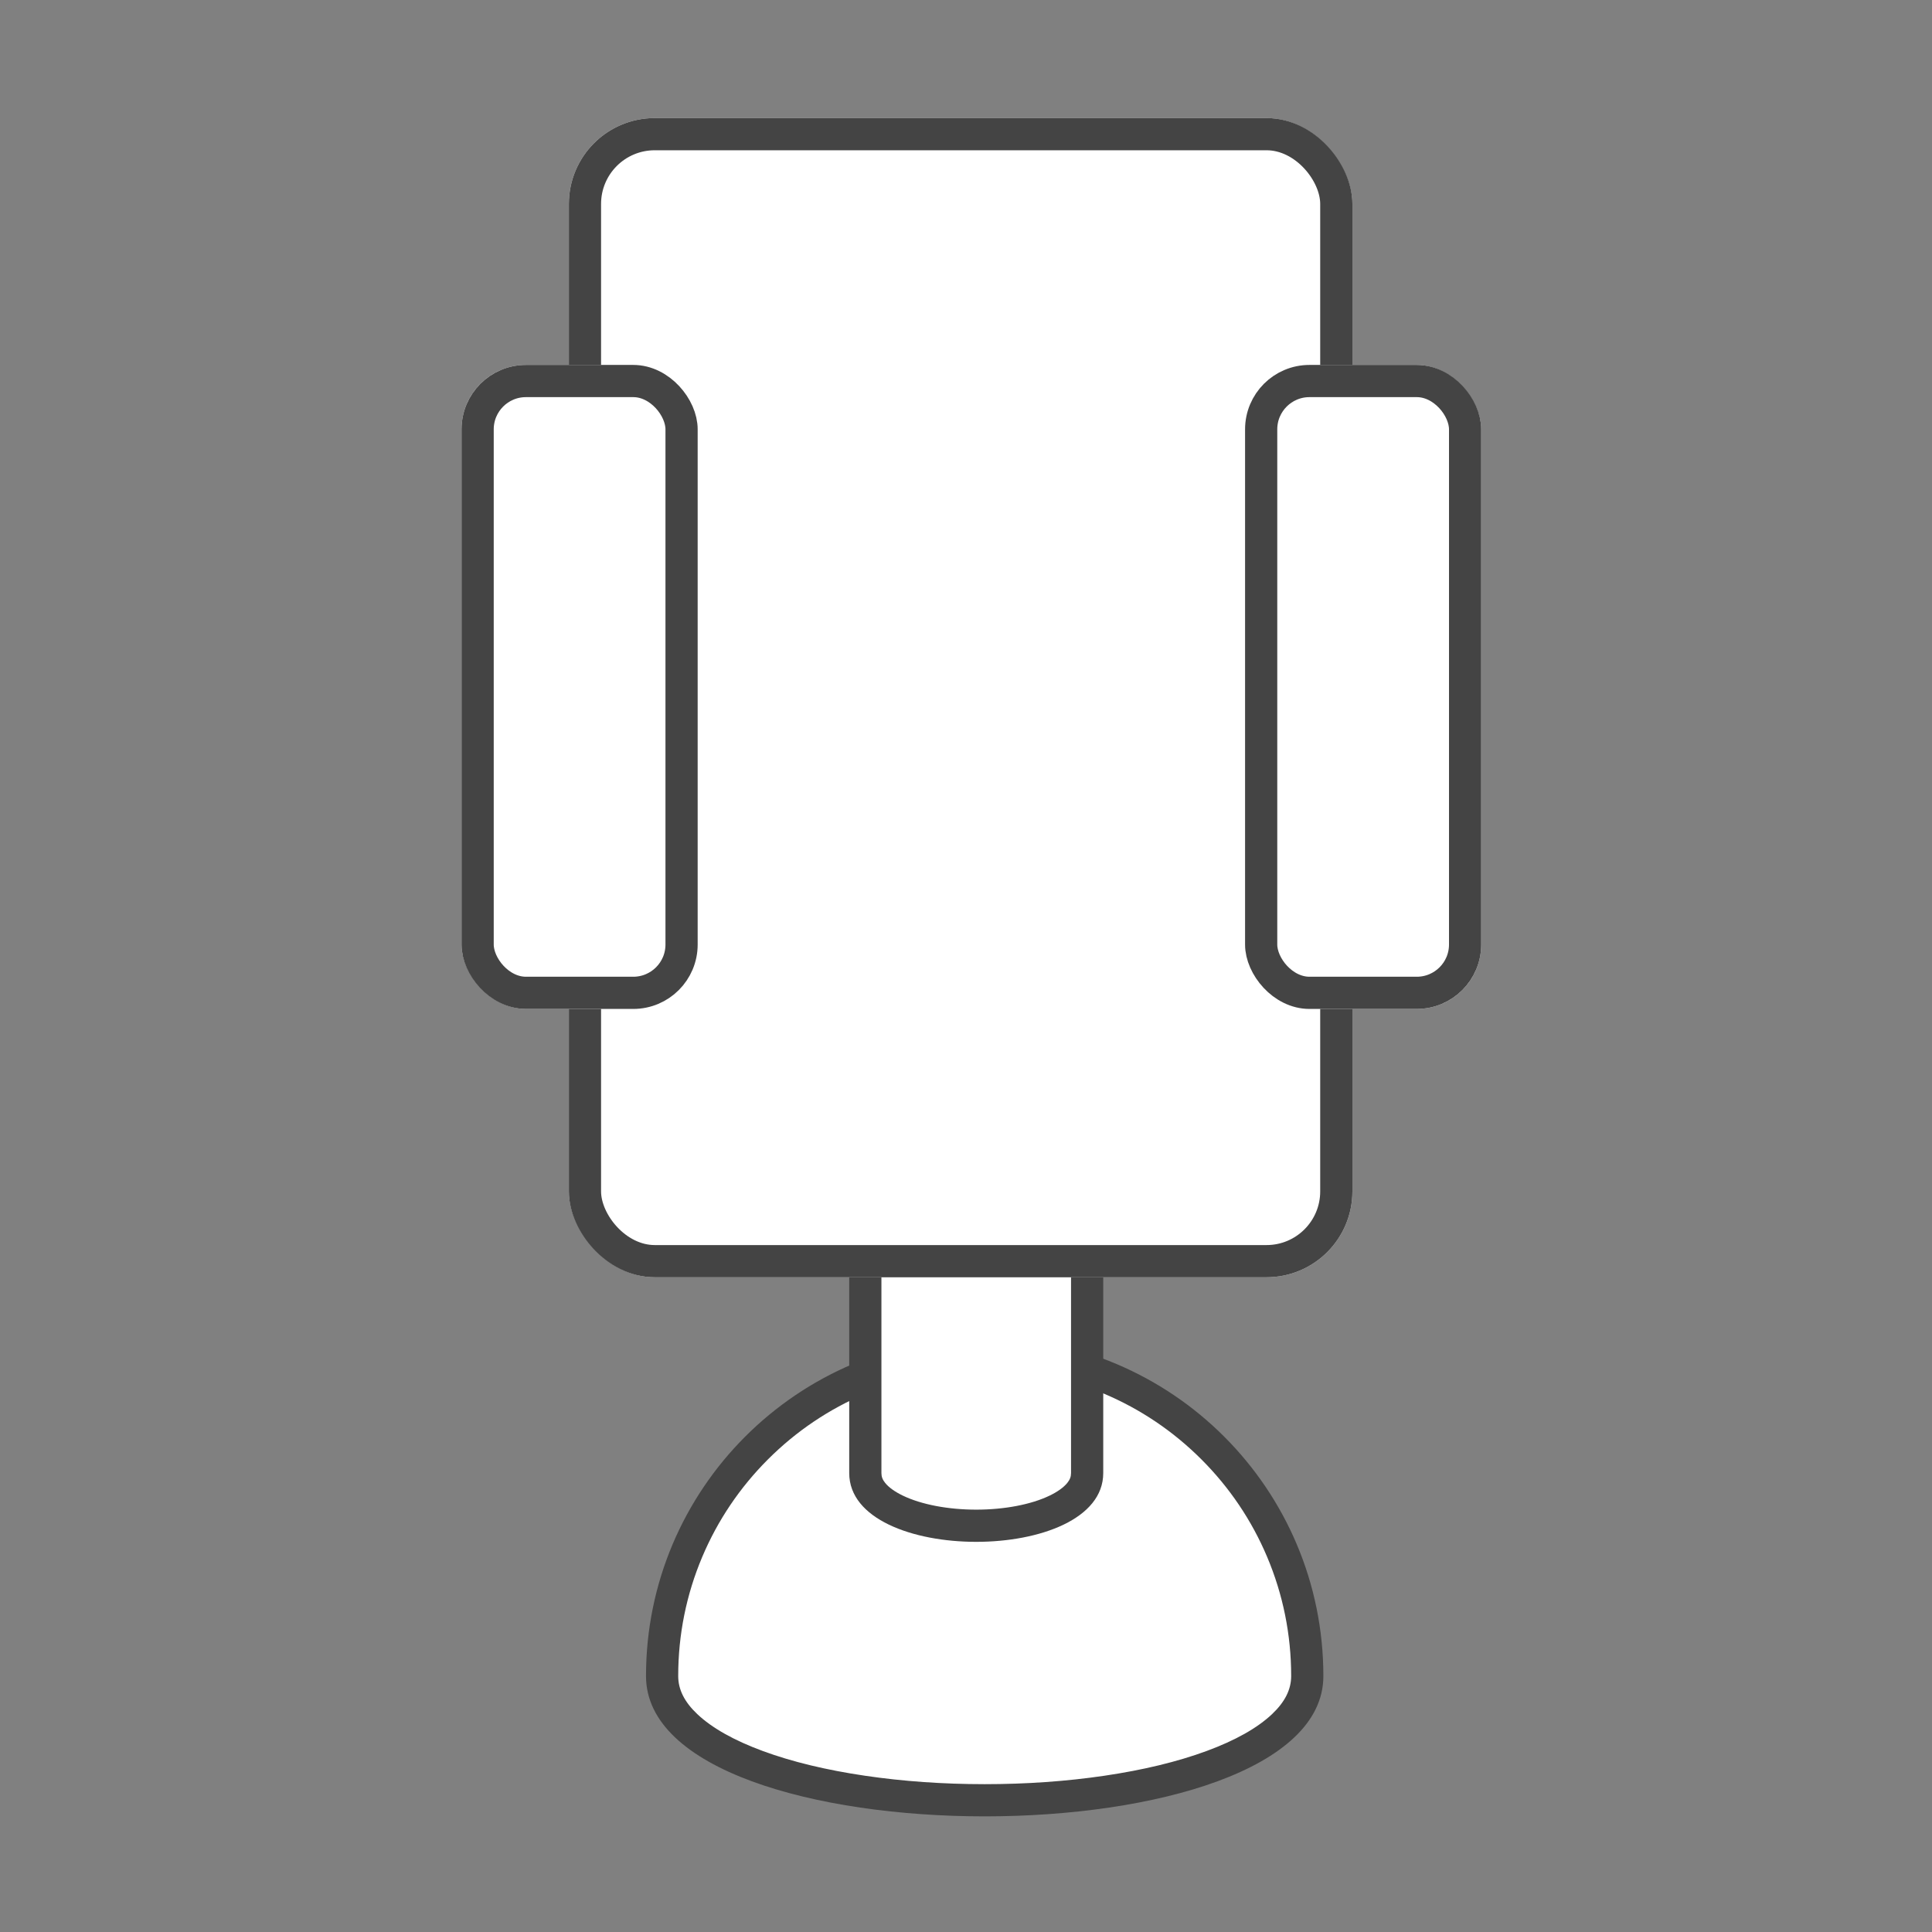
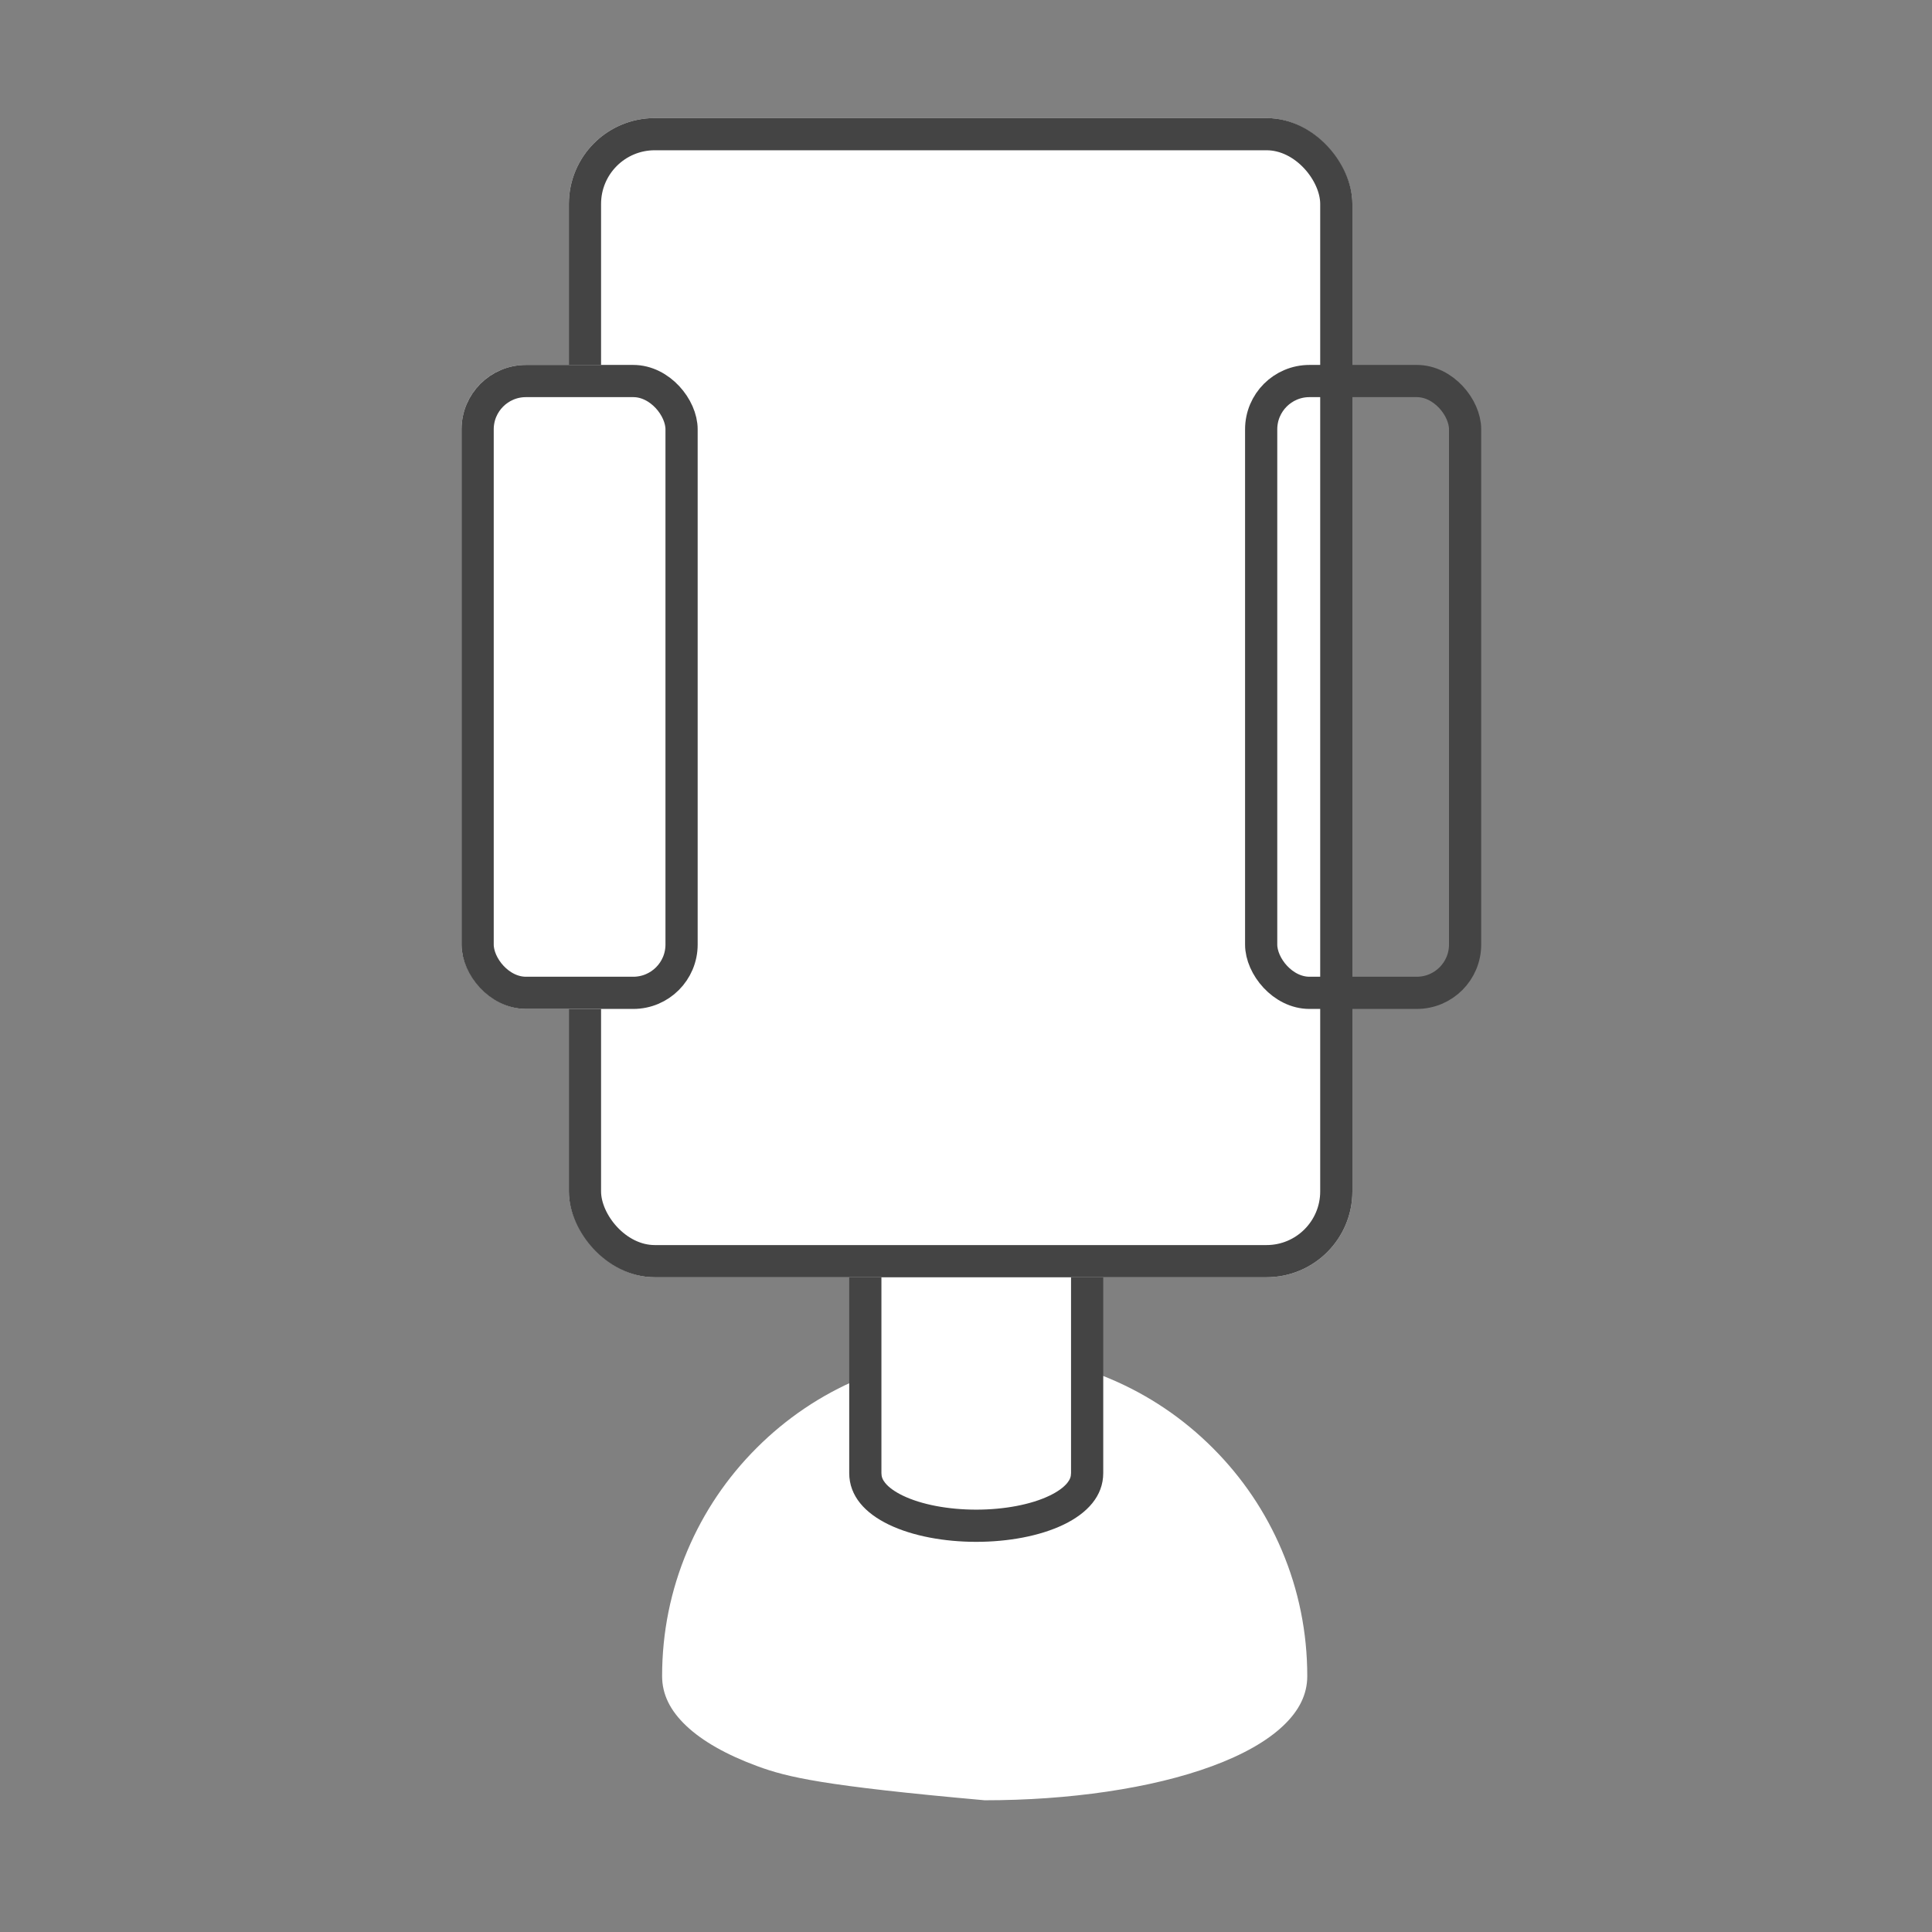
<svg xmlns="http://www.w3.org/2000/svg" width="180" height="180" viewBox="0 0 180 180">
  <rect x="0" y="0" width="180" height="180" fill="#808080" stroke="none" />
  <g id="グループ_237" data-name="グループ 237" transform="translate(9317 -8260)">
    <rect id="長方形_239" data-name="長方形 239" width="180" height="180" transform="translate(-9317 8260)" fill="none" />
    <g id="グループ_230" data-name="グループ 230" transform="translate(-9274.168 8271.009)">
      <g id="パス_153" data-name="パス 153" transform="translate(17.355 113.594)" fill="#fff">
-         <path d="M 31.554 43.124 C 27.619 43.124 23.795 42.854 20.186 42.323 C 16.472 41.776 13.172 40.977 10.379 39.949 C 7.493 38.886 5.26 37.619 3.743 36.183 C 2.234 34.754 1.5 33.24 1.5 31.554 C 1.5 27.496 2.294 23.56 3.861 19.856 C 5.375 16.277 7.542 13.063 10.303 10.303 C 13.063 7.542 16.277 5.375 19.856 3.861 C 23.56 2.294 27.496 1.5 31.554 1.5 C 35.612 1.5 39.547 2.294 43.252 3.861 C 46.83 5.375 50.044 7.542 52.805 10.303 C 55.566 13.063 57.733 16.277 59.246 19.856 C 60.813 23.56 61.608 27.496 61.608 31.554 C 61.608 33.24 60.874 34.754 59.365 36.183 C 57.848 37.619 55.615 38.886 52.729 39.949 C 49.936 40.977 46.636 41.776 42.921 42.323 C 39.313 42.854 35.488 43.124 31.554 43.124 Z" stroke="none" />
-         <path d="M 31.554 3 C 27.698 3 23.959 3.755 20.44 5.243 C 17.04 6.681 13.987 8.74 11.363 11.363 C 8.74 13.987 6.681 17.04 5.243 20.44 C 3.755 23.959 3 27.698 3 31.554 C 3 32.805 3.58 33.963 4.774 35.093 C 6.143 36.389 8.203 37.549 10.897 38.541 C 13.593 39.534 16.792 40.307 20.405 40.839 C 23.941 41.36 27.692 41.624 31.554 41.624 C 35.416 41.624 39.167 41.36 42.703 40.839 C 46.315 40.307 49.514 39.534 52.21 38.541 C 54.905 37.549 56.965 36.389 58.333 35.093 C 59.527 33.963 60.108 32.805 60.108 31.554 C 60.108 27.698 59.353 23.959 57.865 20.44 C 56.427 17.04 54.368 13.987 51.744 11.363 C 49.121 8.74 46.067 6.681 42.667 5.243 C 39.149 3.755 35.41 3 31.554 3 M 31.554 0 C 48.98 0 63.108 14.127 63.108 31.554 C 63.108 48.98 -1.1444091796875e-05 48.98 -7.62939453125e-06 31.554 C -7.62939453125e-06 14.127 14.127 0 31.554 0 Z" stroke="none" fill="#444" />
+         <path d="M 31.554 43.124 C 16.472 41.776 13.172 40.977 10.379 39.949 C 7.493 38.886 5.26 37.619 3.743 36.183 C 2.234 34.754 1.5 33.24 1.5 31.554 C 1.5 27.496 2.294 23.56 3.861 19.856 C 5.375 16.277 7.542 13.063 10.303 10.303 C 13.063 7.542 16.277 5.375 19.856 3.861 C 23.56 2.294 27.496 1.5 31.554 1.5 C 35.612 1.5 39.547 2.294 43.252 3.861 C 46.83 5.375 50.044 7.542 52.805 10.303 C 55.566 13.063 57.733 16.277 59.246 19.856 C 60.813 23.56 61.608 27.496 61.608 31.554 C 61.608 33.24 60.874 34.754 59.365 36.183 C 57.848 37.619 55.615 38.886 52.729 39.949 C 49.936 40.977 46.636 41.776 42.921 42.323 C 39.313 42.854 35.488 43.124 31.554 43.124 Z" stroke="none" />
      </g>
      <g id="合体_13" data-name="合体 13" transform="translate(36.288 80.463)" fill="#fff">
        <path d="M 11.833 50.678 C 8.995 50.678 6.267 50.149 4.348 49.225 C 2.458 48.316 1.5 47.154 1.5 45.773 L 1.5 45.758 L 1.5 45.752 L 1.5 45.748 L 1.5 3.155 C 1.5 2.242 2.242 1.5 3.155 1.5 L 20.509 1.5 C 21.423 1.5 22.166 2.242 22.166 3.155 L 22.166 45.753 L 22.166 45.758 L 22.166 45.77 C 22.166 47.154 21.208 48.316 19.318 49.225 C 17.399 50.149 14.67 50.678 11.833 50.678 Z" stroke="none" />
        <path d="M 11.833 49.178 C 14.453 49.178 16.944 48.703 18.667 47.873 C 19.407 47.517 19.977 47.108 20.316 46.689 C 20.561 46.386 20.666 46.111 20.666 45.775 L 20.666 45.758 L 20.666 45.751 L 20.666 3.155 C 20.666 3.07 20.596 3 20.509 3 L 3.155 3 C 3.07 3 3 3.07 3 3.155 L 3 45.773 C 3 46.111 3.105 46.386 3.35 46.689 C 3.688 47.108 4.258 47.517 4.999 47.873 C 6.722 48.703 9.213 49.178 11.833 49.178 M 11.833 52.178 C 5.916 52.178 3.398742592253257e-06 50.043 3.398742592253257e-06 45.773 C 3.398742592253257e-06 45.768 3.339874092489481e-05 45.763 3.339874092489481e-05 45.758 C 3.339874092489481e-05 45.756 3.398742592253257e-06 45.755 3.398742592253257e-06 45.753 L 3.398742592253257e-06 3.155 C 3.398742592253257e-06 1.413 1.413 -1.159667988304136e-07 3.155 -1.159667988304136e-07 L 20.509 -1.159667988304136e-07 C 22.253 -1.159667988304136e-07 23.666 1.413 23.666 3.155 L 23.666 45.753 C 23.666 45.755 23.666 45.756 23.666 45.758 C 23.666 45.763 23.666 45.768 23.666 45.773 C 23.666 50.043 17.749 52.178 11.833 52.178 Z" stroke="none" fill="#444" />
      </g>
      <g id="長方形_115" data-name="長方形 115" transform="translate(10.168 -0.009)" fill="#fff" stroke="#444" stroke-width="3">
        <rect width="73" height="108" rx="8" stroke="none" />
        <rect x="1.5" y="1.5" width="70" height="105" rx="6.5" fill="none" />
      </g>
      <g id="長方形_116" data-name="長方形 116" transform="translate(0.168 22.991)" fill="#fff" stroke="#444" stroke-width="3">
        <rect width="22" height="60" rx="6" stroke="none" />
        <rect x="1.5" y="1.5" width="19" height="57" rx="4.5" fill="none" />
      </g>
      <g id="長方形_117" data-name="長方形 117" transform="translate(73.168 22.991)" fill="#fff" stroke="#444" stroke-width="3">
-         <rect width="22" height="60" rx="6" stroke="none" />
        <rect x="1.5" y="1.5" width="19" height="57" rx="4.5" fill="none" />
      </g>
    </g>
  </g>
</svg>